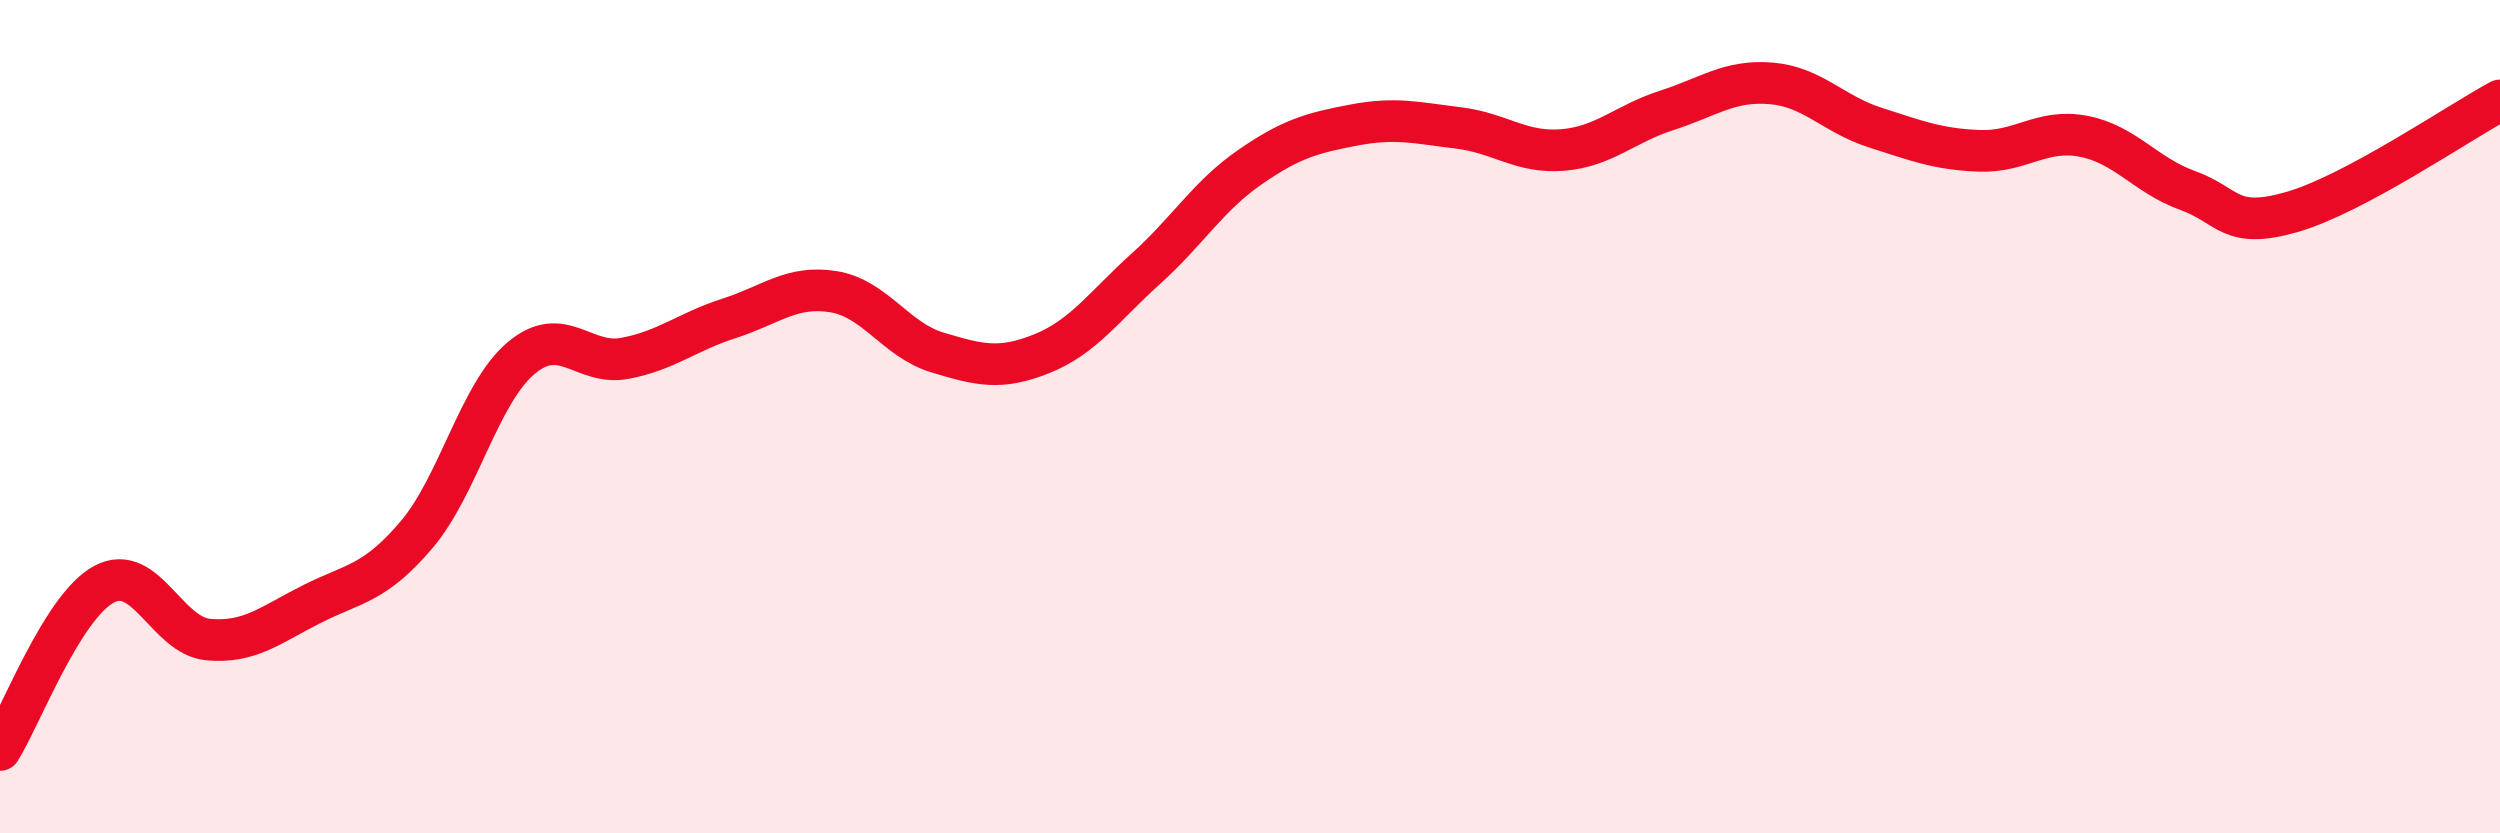
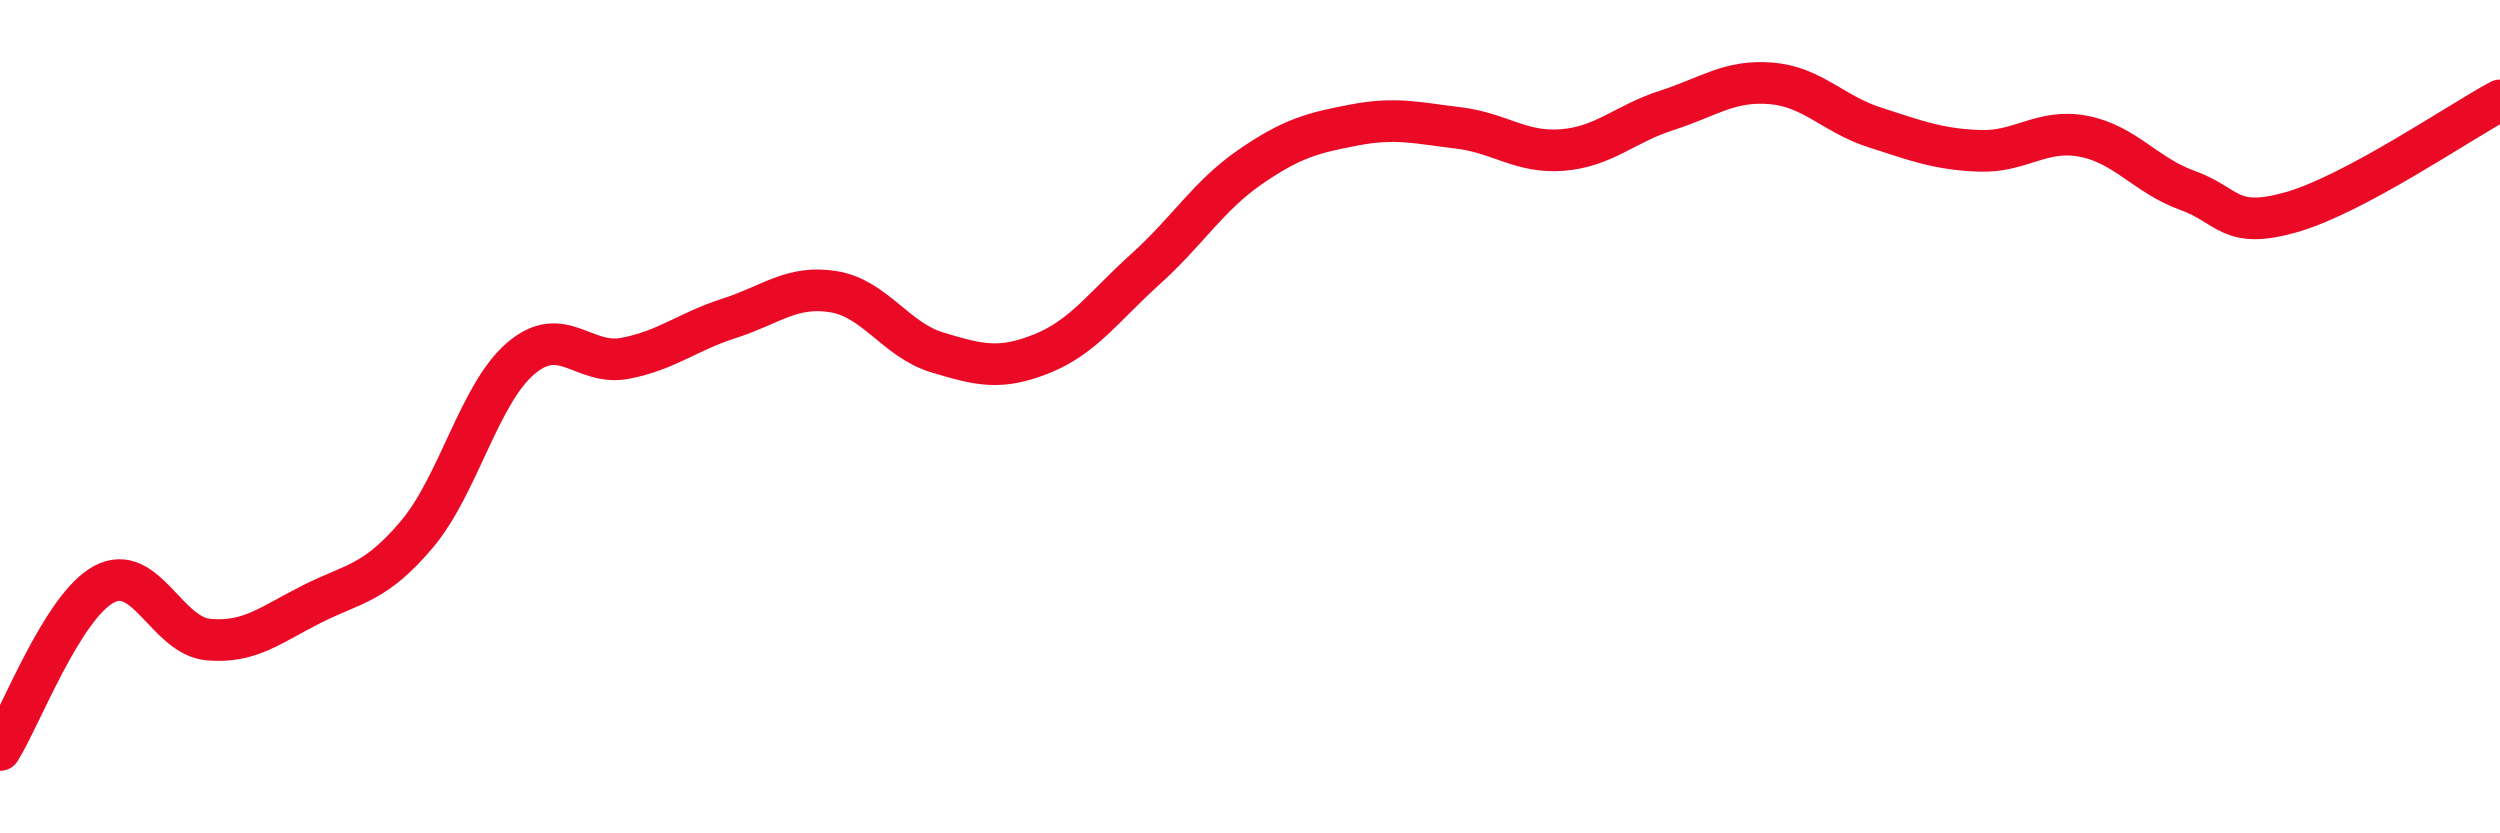
<svg xmlns="http://www.w3.org/2000/svg" width="60" height="20" viewBox="0 0 60 20">
-   <path d="M 0,18 C 0.5,17.2 1.5,14.55 2.5,14.02 C 3.5,13.49 4,15.26 5,15.35 C 6,15.44 6.5,14.99 7.5,14.49 C 8.5,13.99 9,14.01 10,12.83 C 11,11.65 11.5,9.45 12.5,8.6 C 13.5,7.75 14,8.79 15,8.6 C 16,8.41 16.5,7.96 17.5,7.64 C 18.5,7.32 19,6.84 20,7 C 21,7.16 21.5,8.16 22.5,8.46 C 23.5,8.76 24,8.89 25,8.49 C 26,8.09 26.5,7.35 27.5,6.45 C 28.5,5.55 29,4.7 30,4.01 C 31,3.32 31.5,3.19 32.5,3 C 33.5,2.81 34,2.95 35,3.07 C 36,3.19 36.5,3.68 37.5,3.6 C 38.5,3.52 39,2.97 40,2.65 C 41,2.33 41.5,1.92 42.5,2 C 43.5,2.08 44,2.74 45,3.06 C 46,3.38 46.5,3.58 47.5,3.62 C 48.5,3.66 49,3.08 50,3.27 C 51,3.46 51.5,4.21 52.5,4.57 C 53.5,4.93 53.5,5.52 55,5.09 C 56.5,4.66 59,2.95 60,2.41L60 20L0 20Z" fill="#EB0A25" opacity="0.1" stroke-linecap="round" stroke-linejoin="round" />
  <path d="M 0,18 C 0.5,17.2 1.5,14.55 2.5,14.02 C 3.5,13.49 4,15.26 5,15.35 C 6,15.44 6.5,14.99 7.5,14.49 C 8.5,13.99 9,14.01 10,12.83 C 11,11.65 11.5,9.45 12.5,8.6 C 13.5,7.75 14,8.79 15,8.6 C 16,8.41 16.5,7.96 17.5,7.64 C 18.5,7.32 19,6.84 20,7 C 21,7.16 21.5,8.16 22.5,8.46 C 23.5,8.76 24,8.89 25,8.49 C 26,8.09 26.5,7.35 27.5,6.45 C 28.5,5.55 29,4.7 30,4.01 C 31,3.32 31.5,3.19 32.5,3 C 33.5,2.81 34,2.95 35,3.07 C 36,3.19 36.5,3.68 37.5,3.6 C 38.5,3.52 39,2.97 40,2.65 C 41,2.33 41.5,1.92 42.5,2 C 43.5,2.08 44,2.74 45,3.06 C 46,3.38 46.5,3.58 47.5,3.62 C 48.5,3.66 49,3.08 50,3.27 C 51,3.46 51.5,4.21 52.5,4.57 C 53.5,4.93 53.5,5.52 55,5.09 C 56.5,4.66 59,2.95 60,2.41" stroke="#EB0A25" stroke-width="1" fill="none" stroke-linecap="round" stroke-linejoin="round" />
</svg>